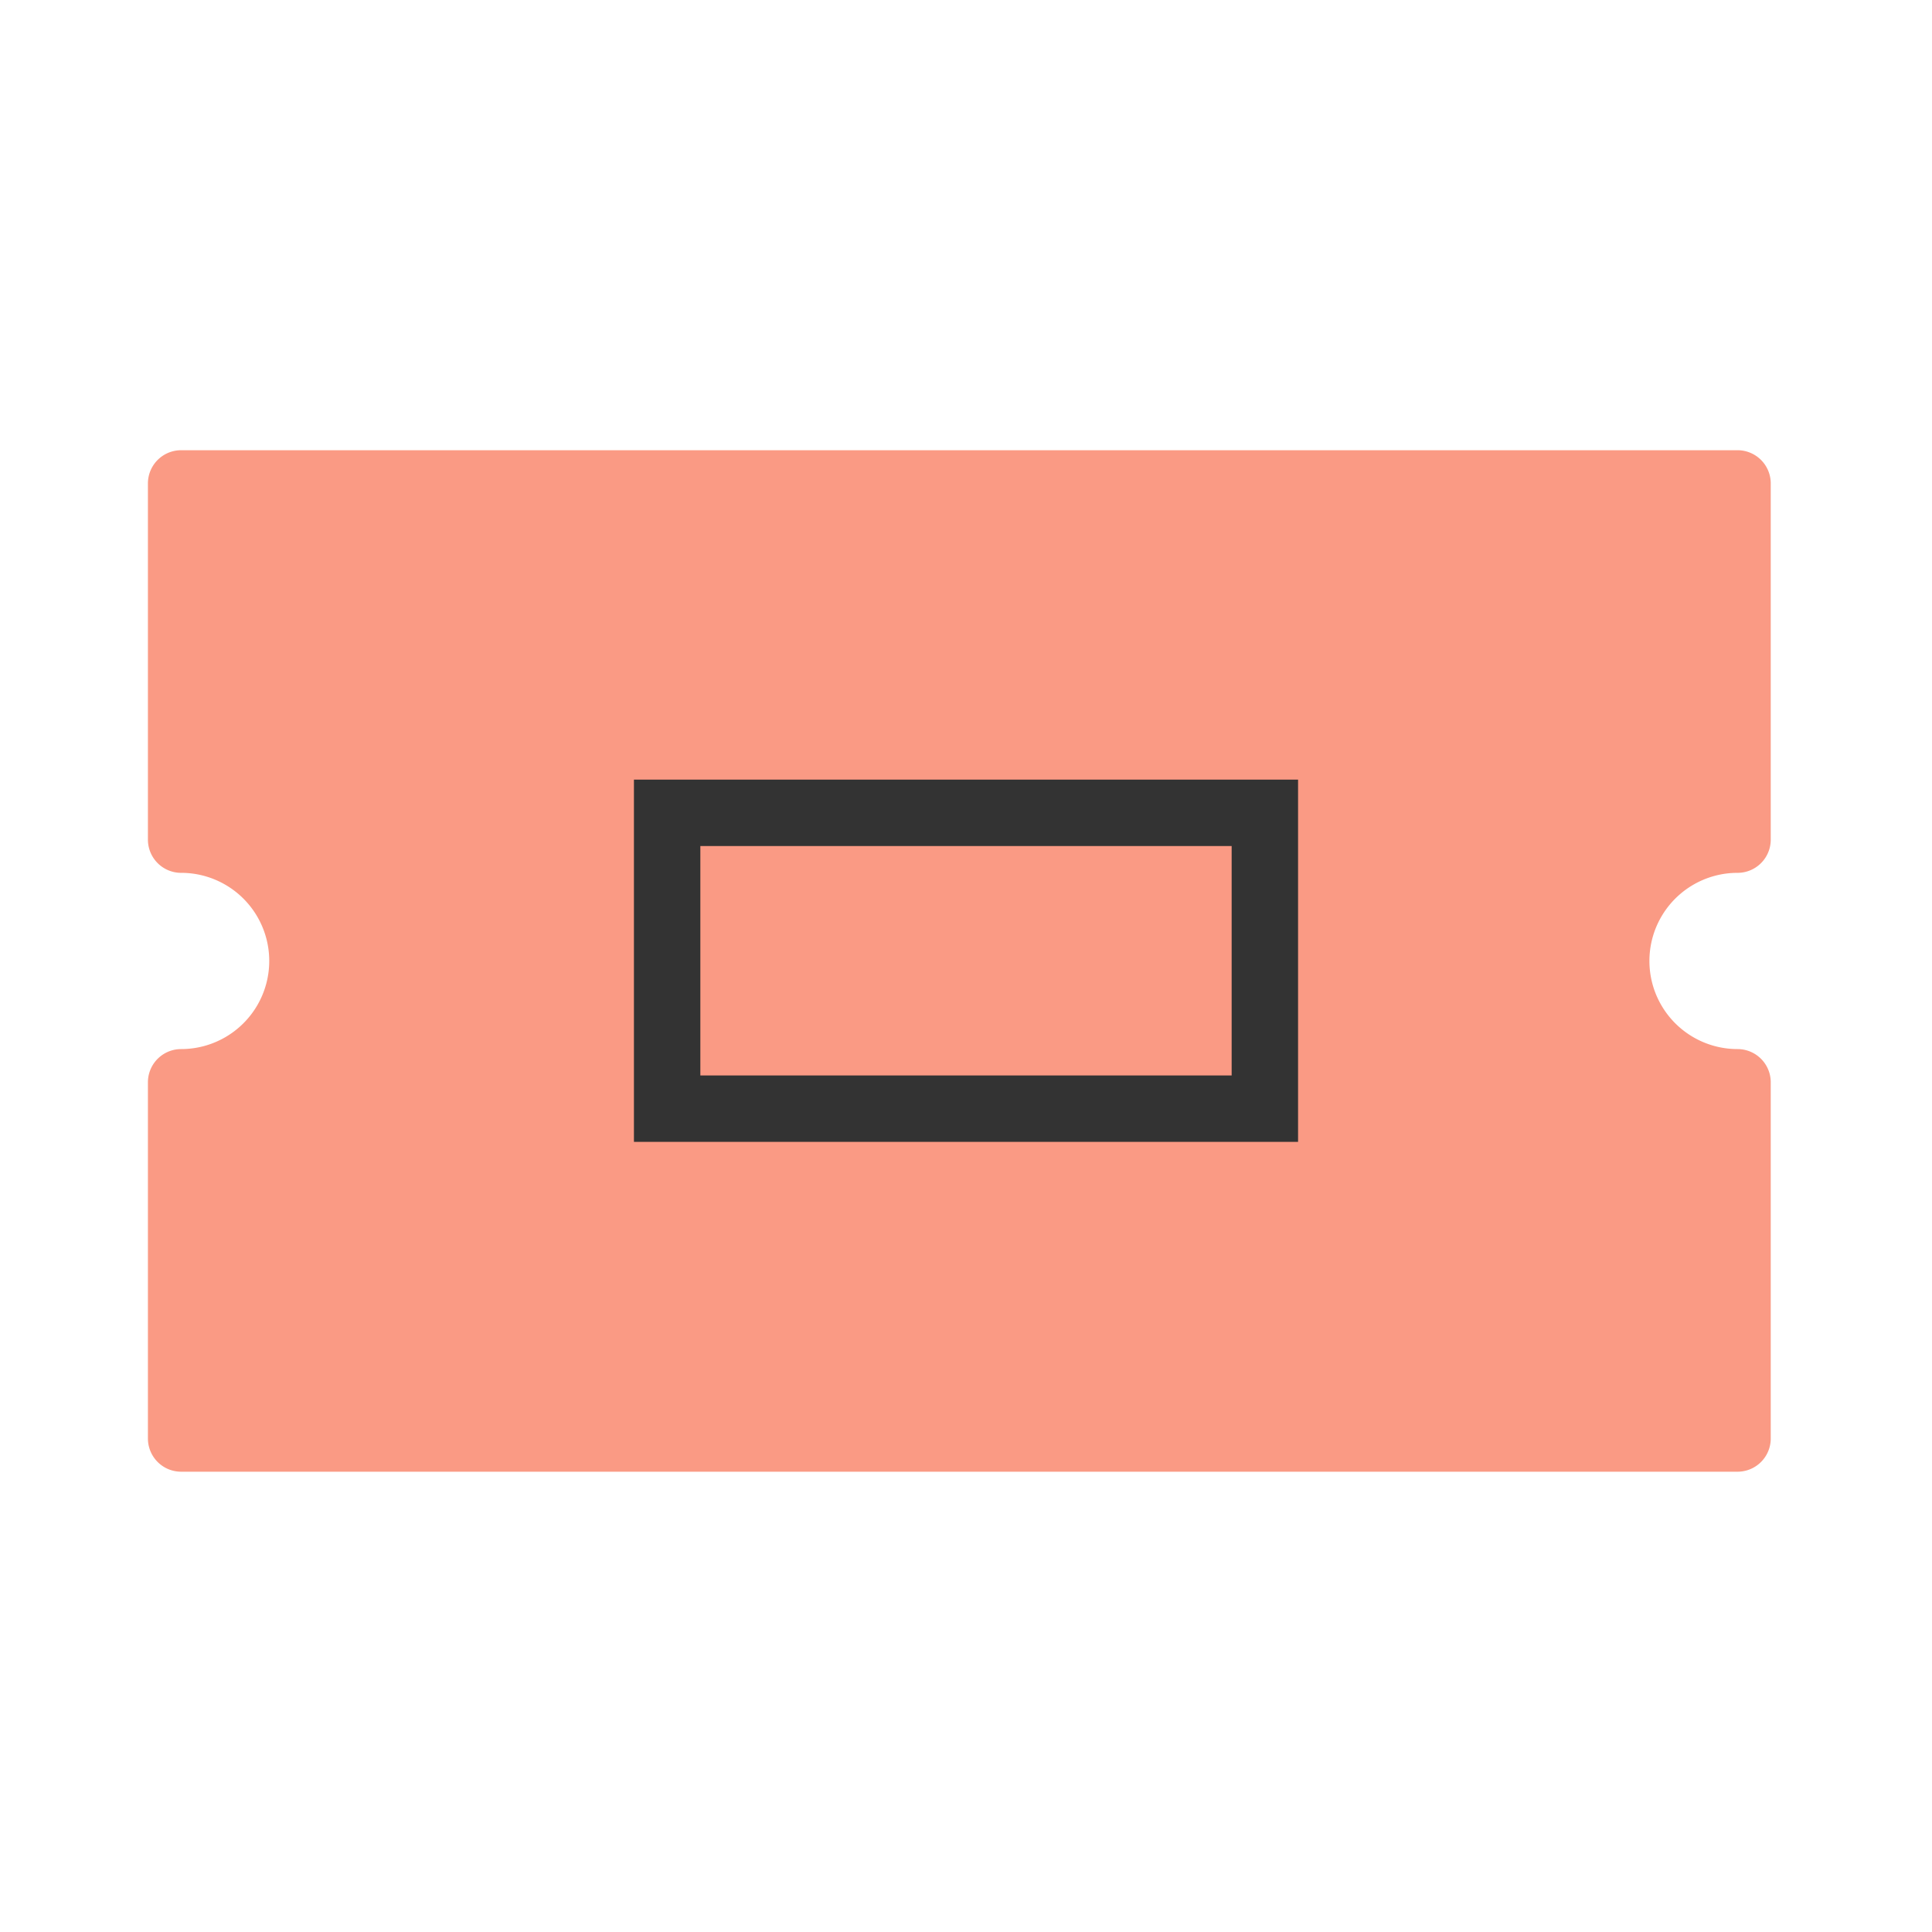
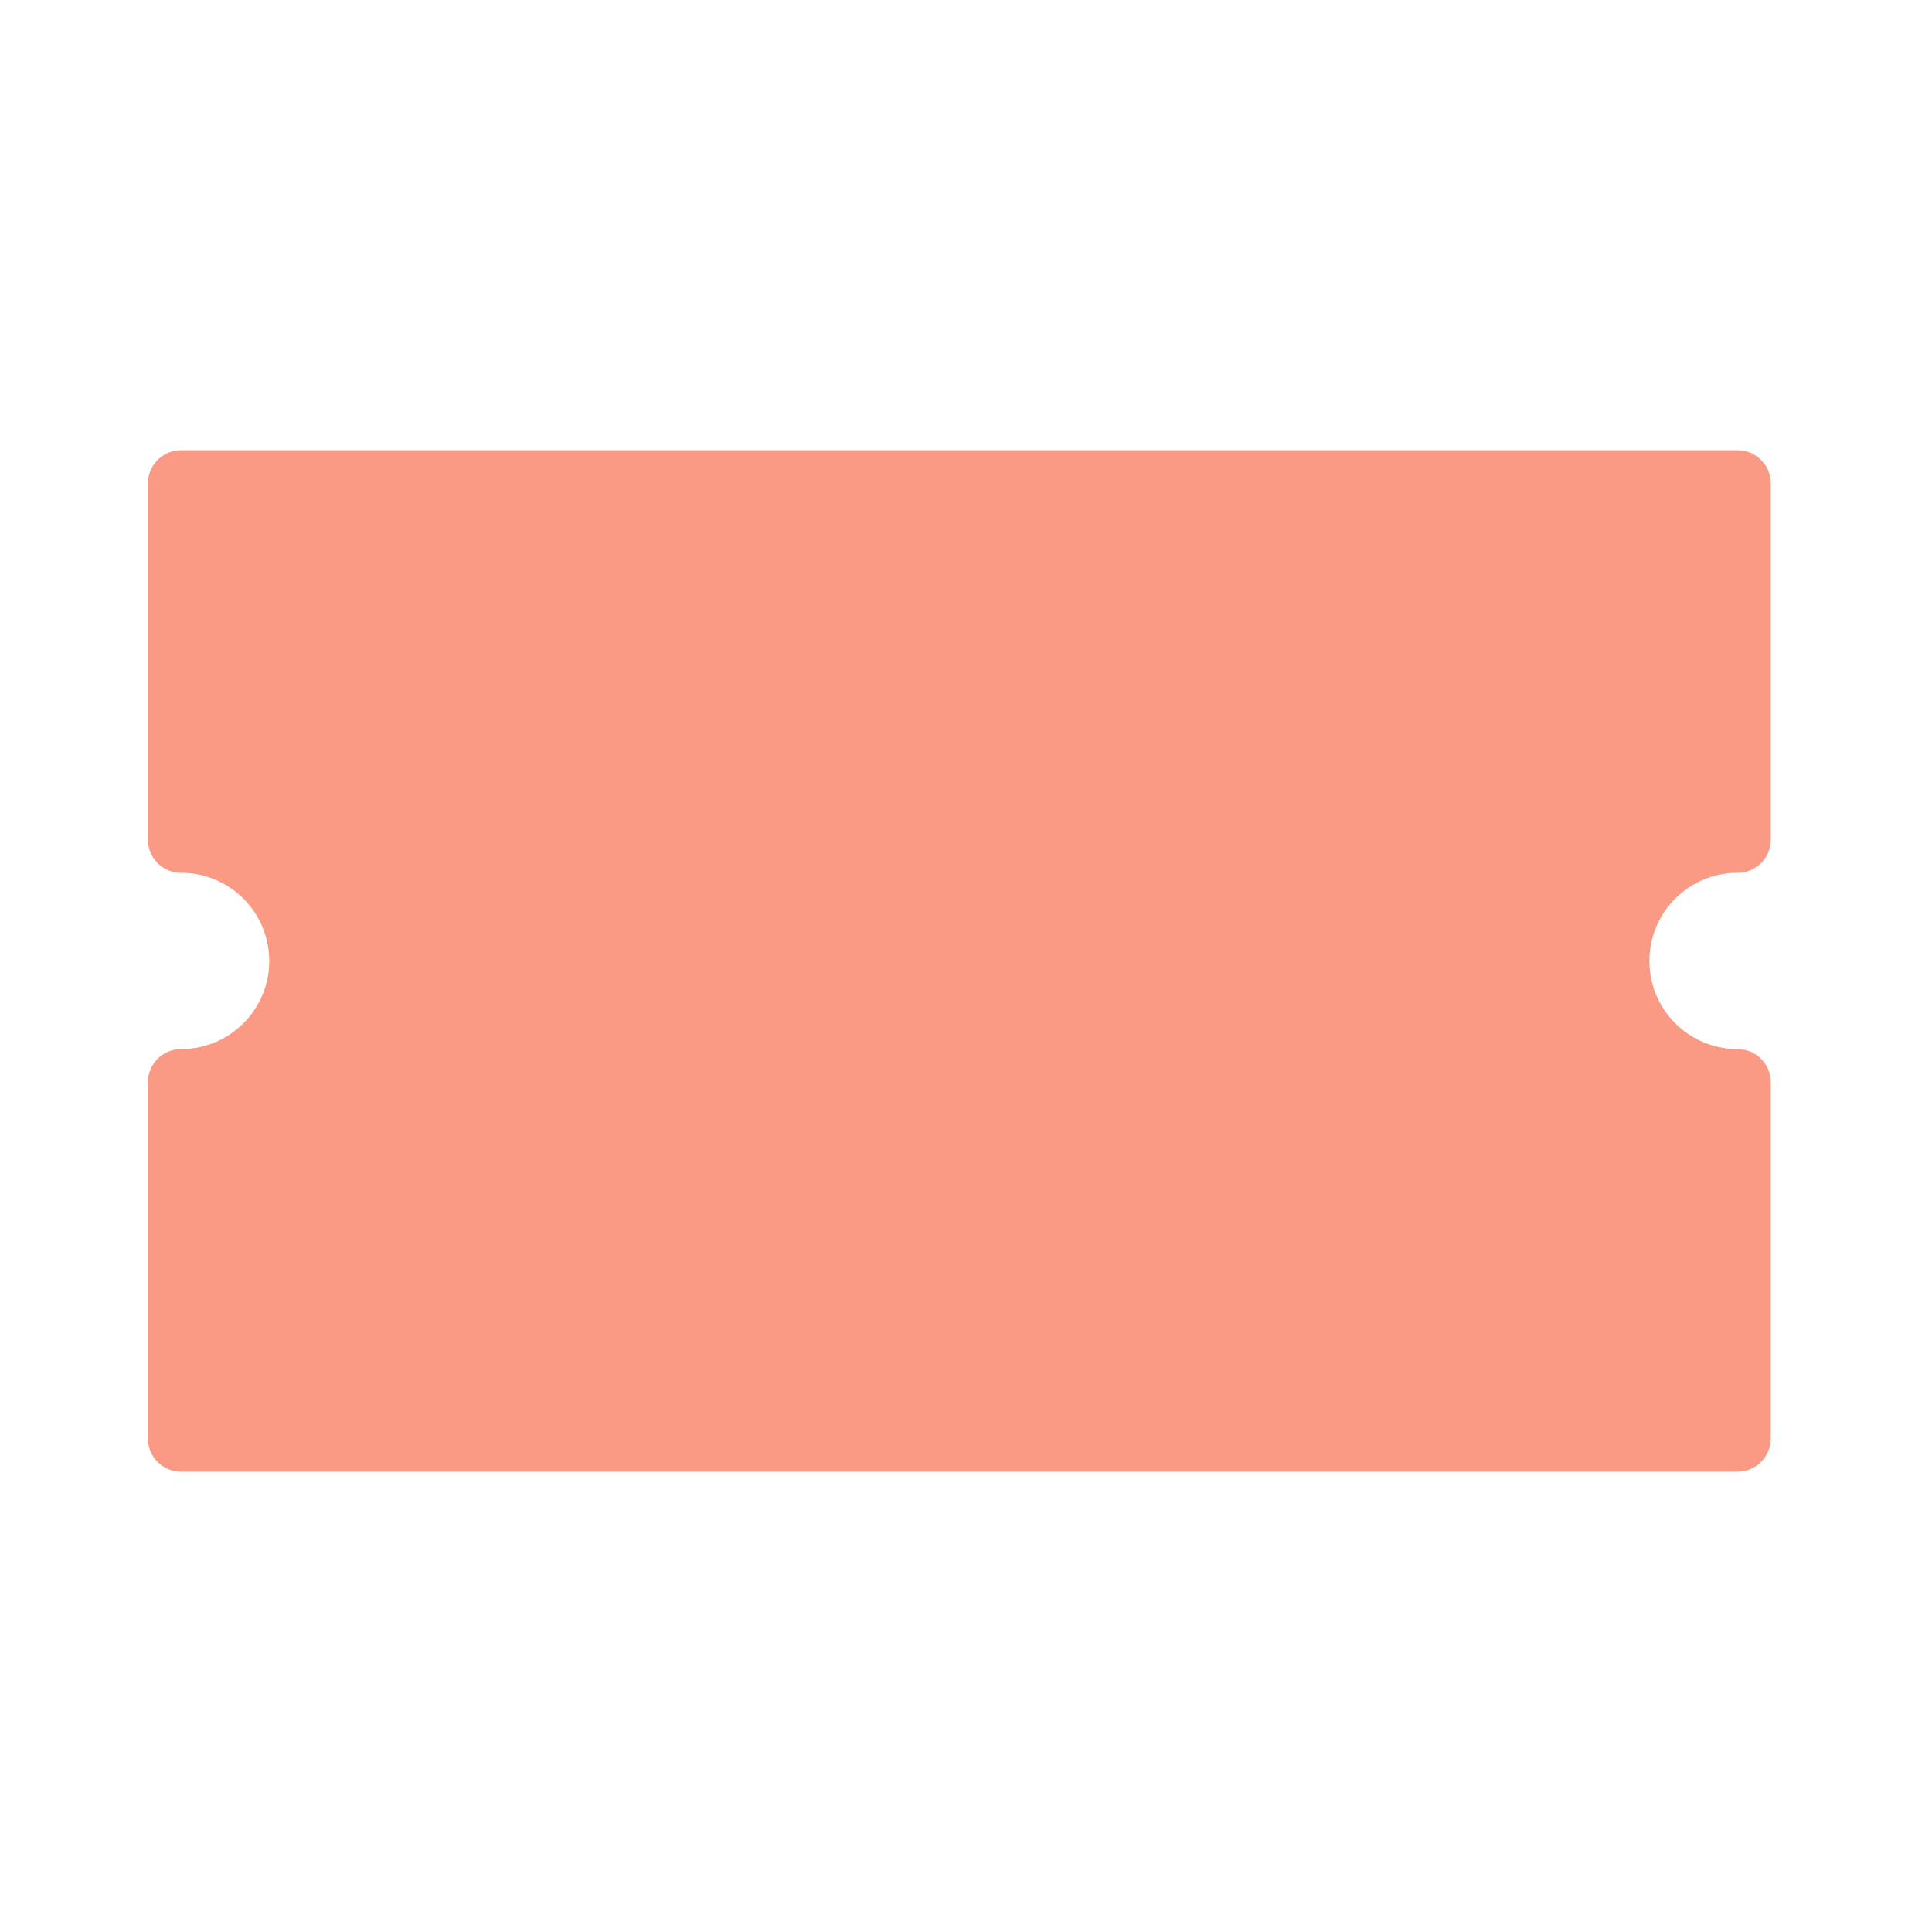
<svg xmlns="http://www.w3.org/2000/svg" width="32" height="32" viewBox="0 0 32 32">
  <g id="ic_b_menu2_on" transform="translate(10896 7538)">
    <g id="그룹_25306" data-name="그룹 25306" transform="translate(-11006.5 -8310.087)">
      <path id="패스_36293" data-name="패스 36293" d="M142.742,495.872v-5.9a2.009,2.009,0,1,1,0-4.019v-5.9H116.963v5.9a2.009,2.009,0,0,1,0,4.019v5.9Z" transform="translate(-3.463 300.041)" fill="#fa9a84" stroke="#fa9a84" stroke-linecap="round" stroke-linejoin="round" stroke-width="1.1" />
      <g id="사각형_6695" data-name="사각형 6695" transform="translate(121 785)" fill="#fa9a84" stroke="#333" stroke-width="1.1">
-         <rect width="11" height="6" stroke="none" />
-         <rect x="0.55" y="0.55" width="9.9" height="4.9" fill="none" />
-       </g>
+         </g>
    </g>
-     <rect id="사각형_11477" data-name="사각형 11477" width="32" height="32" transform="translate(-10896 -7538)" fill="none" />
  </g>
</svg>